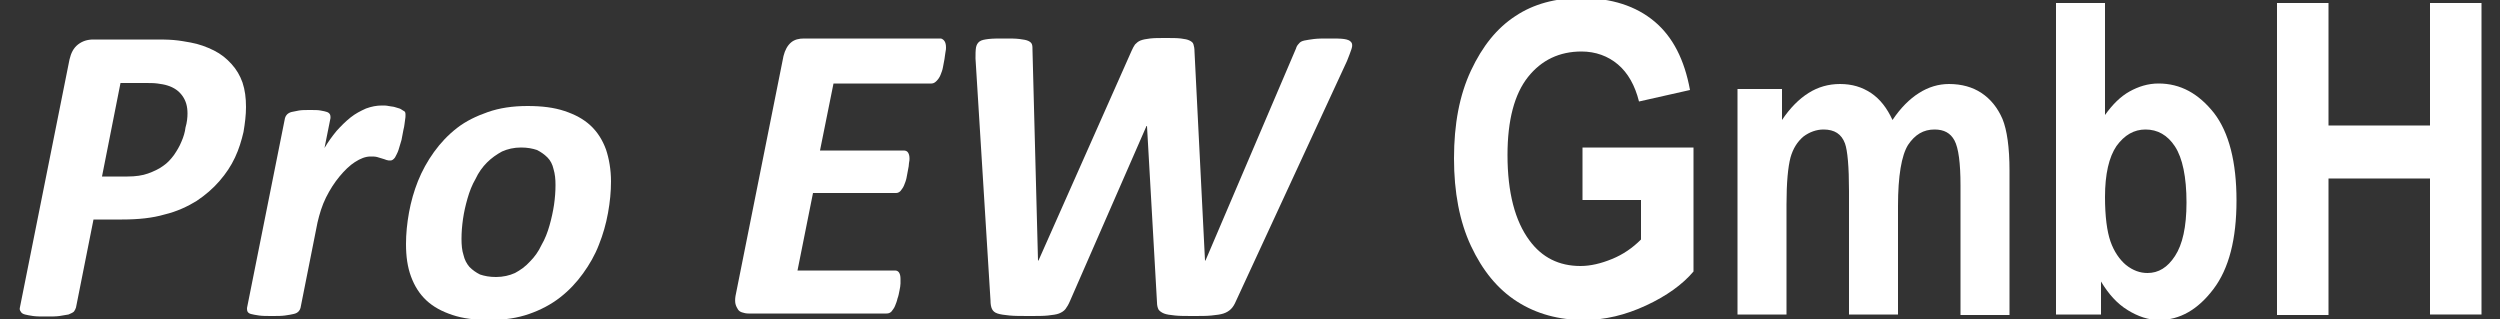
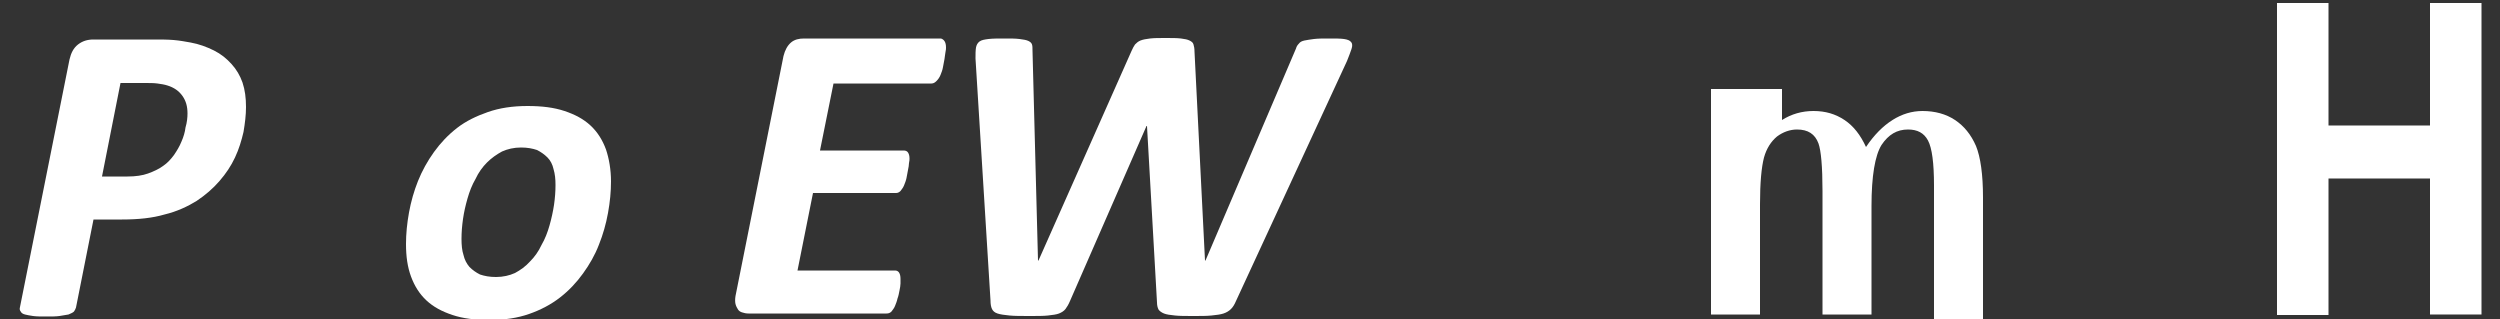
<svg xmlns="http://www.w3.org/2000/svg" version="1.1" id="Ebene_1" x="0px" y="0px" viewBox="0 0 500 63.8" style="enable-background:new 0 0 500 63.8;" xml:space="preserve">
  <rect x="0" y="0" width="500" height="63.8" fill="#333333" stroke="none" />
  <style type="text/css">
	.st0{fill:#FFFFFF;}
</style>
  <g>
    <path class="st0" d="M49.2,21.4c0,1.6-0.2,3.2-0.5,5c-0.4,1.7-0.9,3.4-1.7,5.1c-0.8,1.7-1.8,3.2-3.1,4.7c-1.3,1.5-2.8,2.8-4.6,4   c-1.8,1.1-3.9,2.1-6.4,2.7c-2.4,0.7-5.2,1-8.5,1h-5.7l-3.5,17.6c-0.1,0.3-0.2,0.5-0.4,0.8c-0.2,0.2-0.6,0.4-1.1,0.6   c-0.5,0.1-1.1,0.2-1.8,0.3c-0.7,0.1-1.6,0.1-2.7,0.1c-1,0-1.9,0-2.6-0.1c-0.7-0.1-1.2-0.2-1.6-0.3c-0.4-0.1-0.7-0.3-0.8-0.5   C3.9,62,3.9,61.8,4,61.4l9.9-49.5c0.3-1.3,0.8-2.3,1.7-3c0.9-0.7,1.9-1,3.1-1h12c1.5,0,2.8,0,4,0.1c1.2,0.1,2.3,0.3,3.4,0.5   c1.7,0.3,3.3,0.9,4.7,1.6c1.4,0.7,2.5,1.6,3.5,2.7c1,1.1,1.7,2.3,2.2,3.7C49,18,49.2,19.6,49.2,21.4z M37.5,22.7   c0-1.4-0.3-2.5-1-3.5c-0.7-1-1.7-1.7-3-2.1c-0.6-0.2-1.3-0.3-2-0.4c-0.7-0.1-1.6-0.1-2.5-0.1h-4.9l-3.7,18.7h5.1   c1.6,0,3-0.2,4.1-0.6c1.1-0.4,2.2-0.9,3-1.5c0.9-0.6,1.6-1.4,2.2-2.2c0.6-0.9,1.1-1.7,1.5-2.7c0.4-0.9,0.7-1.9,0.8-2.8   C37.4,24.5,37.5,23.5,37.5,22.7z" />
-     <path class="st0" d="M81.1,23c0,0.2,0,0.6-0.1,1.1c-0.1,0.5-0.1,1.1-0.3,1.8c-0.1,0.7-0.3,1.4-0.4,2.1c-0.2,0.7-0.4,1.4-0.6,2   c-0.2,0.6-0.5,1.1-0.7,1.5c-0.3,0.4-0.6,0.6-0.9,0.6c-0.3,0-0.5,0-0.8-0.1c-0.3-0.1-0.5-0.2-0.9-0.3c-0.3-0.1-0.7-0.2-1-0.3   c-0.4-0.1-0.8-0.1-1.3-0.1c-1,0-2,0.4-3.1,1.1c-1.1,0.7-2.1,1.7-3.1,2.9c-1,1.2-1.9,2.6-2.7,4.2c-0.8,1.6-1.3,3.3-1.7,5l-3.4,17.1   c-0.1,0.3-0.2,0.5-0.4,0.7c-0.2,0.2-0.5,0.4-1,0.5c-0.4,0.1-1,0.2-1.7,0.3c-0.7,0.1-1.6,0.1-2.6,0.1c-1,0-1.9,0-2.6-0.1   c-0.7-0.1-1.2-0.2-1.6-0.3c-0.4-0.1-0.6-0.3-0.7-0.5c-0.1-0.2-0.1-0.5-0.1-0.7l7.6-38c0.1-0.3,0.2-0.5,0.4-0.7   c0.2-0.2,0.5-0.4,0.9-0.5c0.4-0.1,0.9-0.2,1.5-0.3c0.6-0.1,1.3-0.1,2.2-0.1c0.9,0,1.6,0,2.1,0.1c0.6,0.1,1,0.2,1.3,0.3   c0.3,0.1,0.5,0.3,0.6,0.5c0.1,0.2,0.1,0.5,0.1,0.7l-1.2,6c0.7-1.2,1.5-2.3,2.4-3.4c0.9-1,1.8-1.9,2.8-2.7c1-0.8,2-1.3,3.1-1.8   c1.1-0.4,2.1-0.6,3.2-0.6c0.4,0,0.9,0,1.3,0.1c0.4,0.1,0.9,0.1,1.2,0.2s0.7,0.2,1,0.3s0.5,0.3,0.7,0.4C81.1,22.3,81.1,22.6,81.1,23   z" />
    <path class="st0" d="M122.2,36.3c0,2-0.2,4.1-0.6,6.3c-0.4,2.2-1,4.3-1.8,6.3c-0.8,2.1-1.9,4-3.2,5.8c-1.3,1.8-2.8,3.4-4.6,4.8   c-1.8,1.4-3.9,2.5-6.2,3.3c-2.3,0.8-4.9,1.2-7.9,1.2c-2.9,0-5.3-0.3-7.4-1s-3.8-1.6-5.2-2.9c-1.4-1.3-2.4-2.9-3.1-4.8   c-0.7-1.9-1-4-1-6.5c0-2,0.2-4.1,0.6-6.3c0.4-2.2,1-4.3,1.8-6.3c0.8-2,1.9-4,3.2-5.8c1.3-1.8,2.8-3.4,4.6-4.8   c1.8-1.4,3.9-2.4,6.2-3.2c2.3-0.8,4.9-1.2,7.9-1.2c2.9,0,5.3,0.3,7.4,1c2.1,0.7,3.8,1.6,5.2,2.9c1.4,1.3,2.4,2.9,3.1,4.8   C121.8,31.7,122.2,33.9,122.2,36.3z M111.1,37c0-1.2-0.1-2.2-0.4-3.2c-0.2-0.9-0.6-1.7-1.2-2.3c-0.6-0.6-1.3-1.1-2.1-1.5   c-0.9-0.3-1.9-0.5-3.2-0.5c-1.4,0-2.7,0.3-3.8,0.8c-1.1,0.6-2.1,1.3-3,2.2c-0.9,0.9-1.7,2-2.3,3.3c-0.7,1.2-1.2,2.5-1.6,3.9   s-0.7,2.7-0.9,4.1c-0.2,1.4-0.3,2.7-0.3,4c0,1.2,0.1,2.3,0.4,3.2c0.2,0.9,0.6,1.7,1.2,2.4c0.6,0.6,1.3,1.1,2.1,1.5   c0.9,0.3,1.9,0.5,3.2,0.5c1.4,0,2.7-0.3,3.8-0.8c1.1-0.6,2.1-1.3,3-2.3c0.9-0.9,1.7-2,2.3-3.3c0.7-1.2,1.2-2.5,1.6-3.9   c0.4-1.4,0.7-2.8,0.9-4.1C111,39.6,111.1,38.3,111.1,37z" />
    <path class="st0" d="M189.2,9.5c0,0.2,0,0.5-0.1,0.9s-0.1,0.9-0.2,1.4c-0.1,0.5-0.2,1.1-0.3,1.6c-0.1,0.6-0.3,1.1-0.5,1.6   c-0.2,0.5-0.5,0.9-0.8,1.2c-0.3,0.3-0.6,0.5-1,0.5h-19.6l-2.7,13.4h16.7c0.4,0,0.7,0.1,0.9,0.4c0.2,0.3,0.3,0.7,0.3,1.2   c0,0.2,0,0.5-0.1,0.9c0,0.4-0.1,0.9-0.2,1.4c-0.1,0.5-0.2,1.1-0.3,1.6c-0.1,0.5-0.3,1-0.5,1.5c-0.2,0.5-0.5,0.8-0.7,1.1   c-0.3,0.3-0.6,0.4-0.9,0.4h-16.6l-3.1,15.5H179c0.3,0,0.6,0.1,0.8,0.4s0.3,0.7,0.3,1.3c0,0.2,0,0.5,0,0.9c0,0.4-0.1,0.9-0.2,1.4   c-0.1,0.5-0.2,1.1-0.4,1.6c-0.1,0.5-0.3,1-0.5,1.5c-0.2,0.5-0.5,0.8-0.7,1.1c-0.3,0.3-0.6,0.4-1,0.4h-27.6c-0.5,0-0.9-0.1-1.2-0.2   c-0.4-0.1-0.7-0.3-0.9-0.6c-0.2-0.3-0.4-0.7-0.5-1.1c-0.1-0.4-0.1-1,0-1.6l9.6-48c0.3-1.2,0.8-2.1,1.5-2.7s1.6-0.8,2.6-0.8h27.4   C188.8,7.9,189.2,8.4,189.2,9.5z" />
    <path class="st0" d="M247.2,60.2c-0.3,0.7-0.6,1.2-1,1.6c-0.4,0.4-0.9,0.7-1.5,0.9c-0.6,0.2-1.4,0.3-2.4,0.4   c-1,0.1-2.1,0.1-3.6,0.1c-1.5,0-2.8,0-3.7-0.1c-1-0.1-1.7-0.2-2.2-0.4c-0.5-0.2-0.9-0.5-1.1-0.8c-0.2-0.4-0.3-0.9-0.3-1.4l-2-35.3   h-0.1l-15.3,35c-0.3,0.7-0.6,1.2-0.9,1.6c-0.3,0.4-0.8,0.7-1.3,0.9c-0.5,0.2-1.3,0.3-2.2,0.4c-0.9,0.1-2.1,0.1-3.6,0.1   c-1.7,0-3.1,0-4.1-0.1c-1-0.1-1.8-0.2-2.4-0.4c-0.6-0.2-0.9-0.5-1.1-0.9c-0.2-0.4-0.3-1-0.3-1.7l-3-48.4c0-0.9,0-1.6,0.1-2.2   c0.1-0.5,0.3-0.9,0.7-1.2c0.4-0.3,1-0.4,1.8-0.5c0.8-0.1,1.9-0.1,3.3-0.1c1.2,0,2.1,0,2.9,0.1c0.8,0.1,1.4,0.2,1.8,0.4   c0.4,0.2,0.6,0.4,0.7,0.7c0.1,0.3,0.1,0.7,0.1,1.2l1.1,42h0.1l18.6-41.9c0.2-0.5,0.5-1,0.7-1.3c0.3-0.3,0.6-0.6,1.1-0.8   c0.5-0.2,1.1-0.3,1.9-0.4c0.8-0.1,1.8-0.1,3.1-0.1c1.3,0,2.3,0,3.1,0.1c0.8,0.1,1.3,0.2,1.7,0.4c0.4,0.2,0.7,0.4,0.8,0.8   c0.1,0.3,0.2,0.8,0.2,1.4l2.1,41.8h0.1l18.1-42.4c0.1-0.4,0.3-0.7,0.6-1c0.2-0.3,0.6-0.5,1.1-0.6c0.5-0.1,1.1-0.2,1.9-0.3   c0.8-0.1,1.8-0.1,3.1-0.1c1.2,0,2.2,0,2.9,0.1c0.7,0.1,1.2,0.3,1.4,0.6c0.3,0.3,0.3,0.8,0.1,1.4c-0.2,0.6-0.5,1.4-0.9,2.4   L247.2,60.2z" />
-     <path class="st0" d="M316.5,40.1V29.5h22.2v24.8c-2.2,2.6-5.4,4.9-9.5,6.8C325.1,63,321,64,316.8,64c-5,0-9.5-1.2-13.4-3.7   c-3.9-2.5-6.9-6.2-9.2-11.1c-2.3-4.9-3.4-10.8-3.4-17.5c0-6.9,1.1-12.7,3.4-17.6c2.3-4.9,5.2-8.5,8.9-10.9c3.6-2.4,8-3.6,13.1-3.6   c6.1,0,11,1.6,14.7,4.7c3.7,3.1,6,7.7,7.1,13.7l-10.2,2.3c-0.8-3.2-2.2-5.7-4.2-7.4s-4.5-2.6-7.3-2.6c-4.4,0-8,1.7-10.7,5.1   c-2.7,3.4-4.1,8.6-4.1,15.6c0,7.5,1.5,13.2,4.4,17.1c2.5,3.4,5.9,5.1,10.2,5.1c2,0,4.1-0.5,6.3-1.4c2.2-0.9,4.1-2.2,5.8-3.9v-7.9   H316.5z" />
-     <path class="st0" d="M347.4,17.8h9v6.2c1.6-2.4,3.4-4.2,5.3-5.4c1.9-1.2,4-1.8,6.3-1.8c2.4,0,4.4,0.6,6.2,1.8s3.2,3,4.3,5.4   c1.6-2.4,3.4-4.2,5.3-5.4c1.9-1.2,3.9-1.8,6-1.8c2.5,0,4.7,0.6,6.5,1.8c1.8,1.2,3.2,2.9,4.2,5.2c0.9,2.2,1.4,5.7,1.4,10.3v28.9   h-9.8V37.1c0-4.5-0.4-7.5-1.2-9c-0.8-1.5-2.1-2.2-4-2.2c-2.2,0-3.9,1-5.3,3.1c-1.3,2.1-2,6.2-2,12.2v21.7h-9.8V38.2   c0-4.9-0.3-8.1-0.8-9.5c-0.7-1.9-2.1-2.8-4.3-2.8c-1.4,0-2.8,0.5-4,1.4c-1.2,1-2.1,2.4-2.6,4.2c-0.5,1.9-0.8,5-0.8,9.4v22h-9.8   V17.8z" />
-     <path class="st0" d="M411.2,62.9V0.6h9.8V23c1.5-2.1,3.1-3.7,4.9-4.7c1.8-1,3.7-1.6,5.8-1.6c4.4,0,8,2,11.1,5.9   c3,3.9,4.5,9.8,4.5,17.5c0,7.7-1.5,13.6-4.6,17.7c-3.1,4.1-6.7,6.2-10.9,6.2c-2.1,0-4.2-0.7-6.3-2c-2.1-1.3-3.8-3.2-5.3-5.7v6.6   H411.2z M421,39.4c0,3.9,0.4,6.9,1.1,8.9c0.7,2,1.8,3.6,3.1,4.7c1.4,1.1,2.8,1.6,4.3,1.6c2.2,0,4-1.1,5.5-3.4   c1.5-2.3,2.3-5.8,2.3-10.7c0-5.1-0.8-8.9-2.3-11.2c-1.5-2.3-3.5-3.4-5.9-3.4c-2.3,0-4.2,1.1-5.8,3.3C421.8,31.4,421,34.8,421,39.4z   " />
+     <path class="st0" d="M347.4,17.8h9v6.2c1.9-1.2,4-1.8,6.3-1.8c2.4,0,4.4,0.6,6.2,1.8s3.2,3,4.3,5.4   c1.6-2.4,3.4-4.2,5.3-5.4c1.9-1.2,3.9-1.8,6-1.8c2.5,0,4.7,0.6,6.5,1.8c1.8,1.2,3.2,2.9,4.2,5.2c0.9,2.2,1.4,5.7,1.4,10.3v28.9   h-9.8V37.1c0-4.5-0.4-7.5-1.2-9c-0.8-1.5-2.1-2.2-4-2.2c-2.2,0-3.9,1-5.3,3.1c-1.3,2.1-2,6.2-2,12.2v21.7h-9.8V38.2   c0-4.9-0.3-8.1-0.8-9.5c-0.7-1.9-2.1-2.8-4.3-2.8c-1.4,0-2.8,0.5-4,1.4c-1.2,1-2.1,2.4-2.6,4.2c-0.5,1.9-0.8,5-0.8,9.4v22h-9.8   V17.8z" />
    <path class="st0" d="M455.4,62.9V0.6h10.3v24.5H486V0.6h10.3v62.3H486V35.7h-20.3v27.3H455.4z" />
  </g>
</svg>